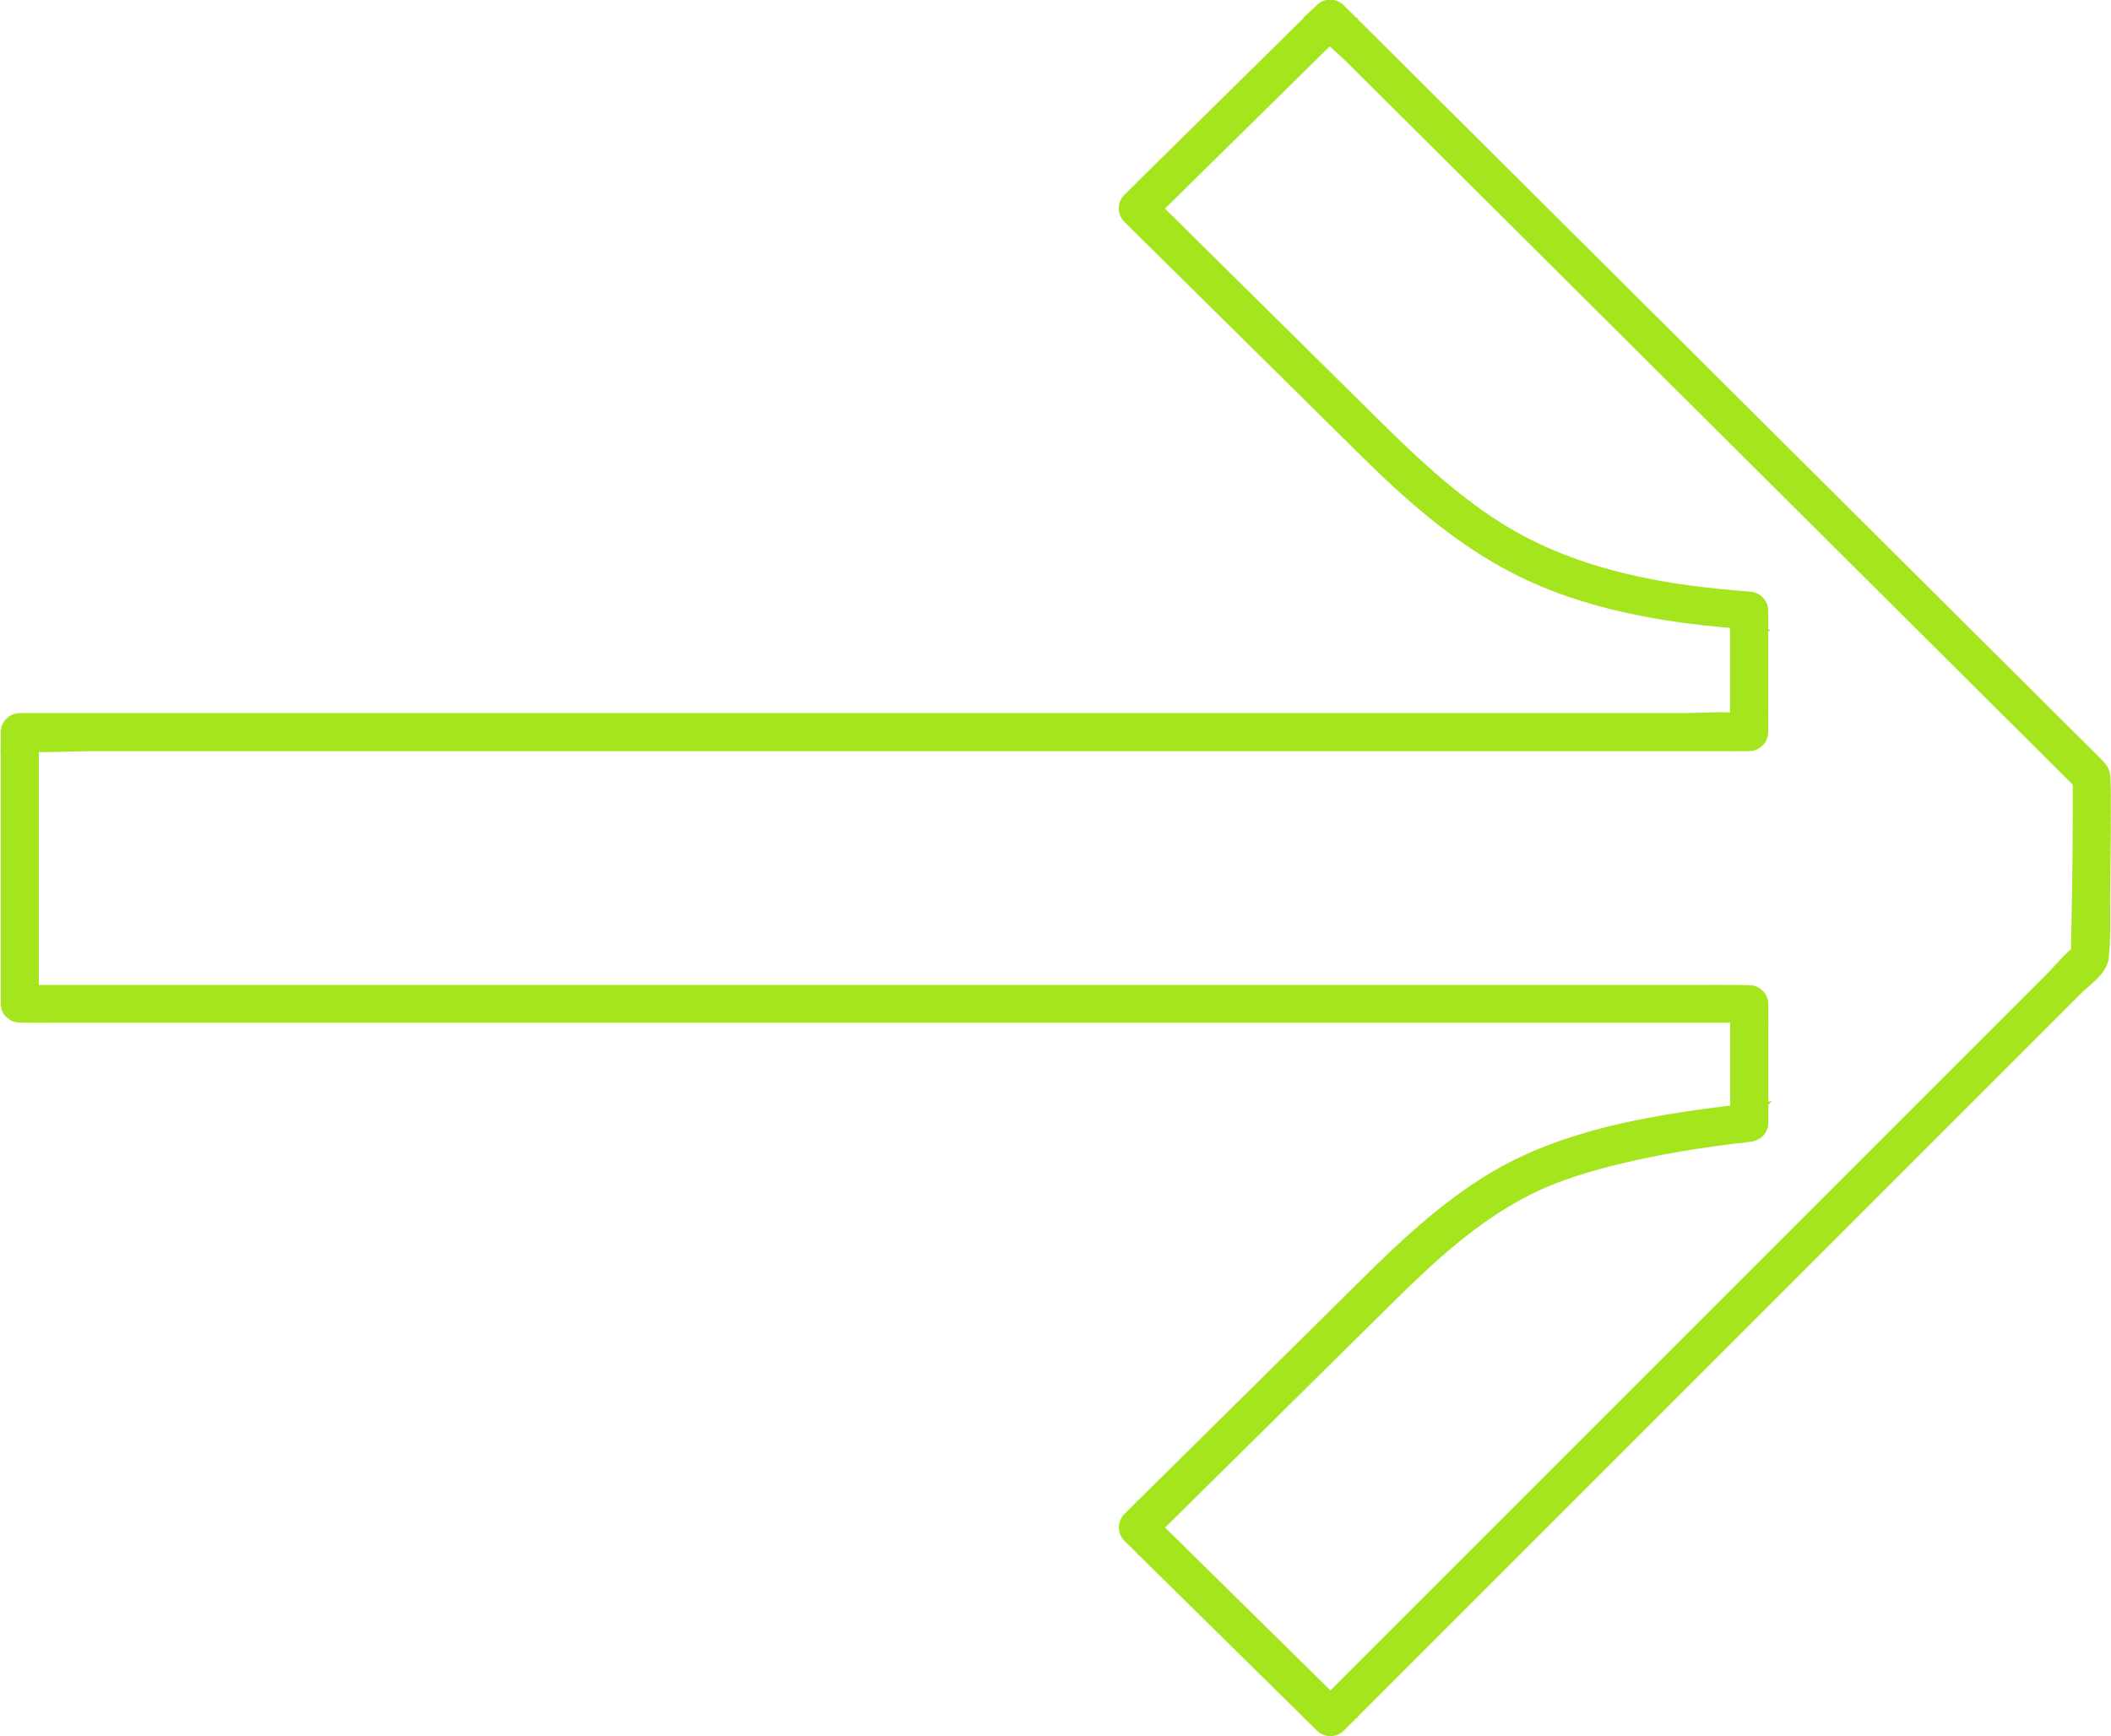
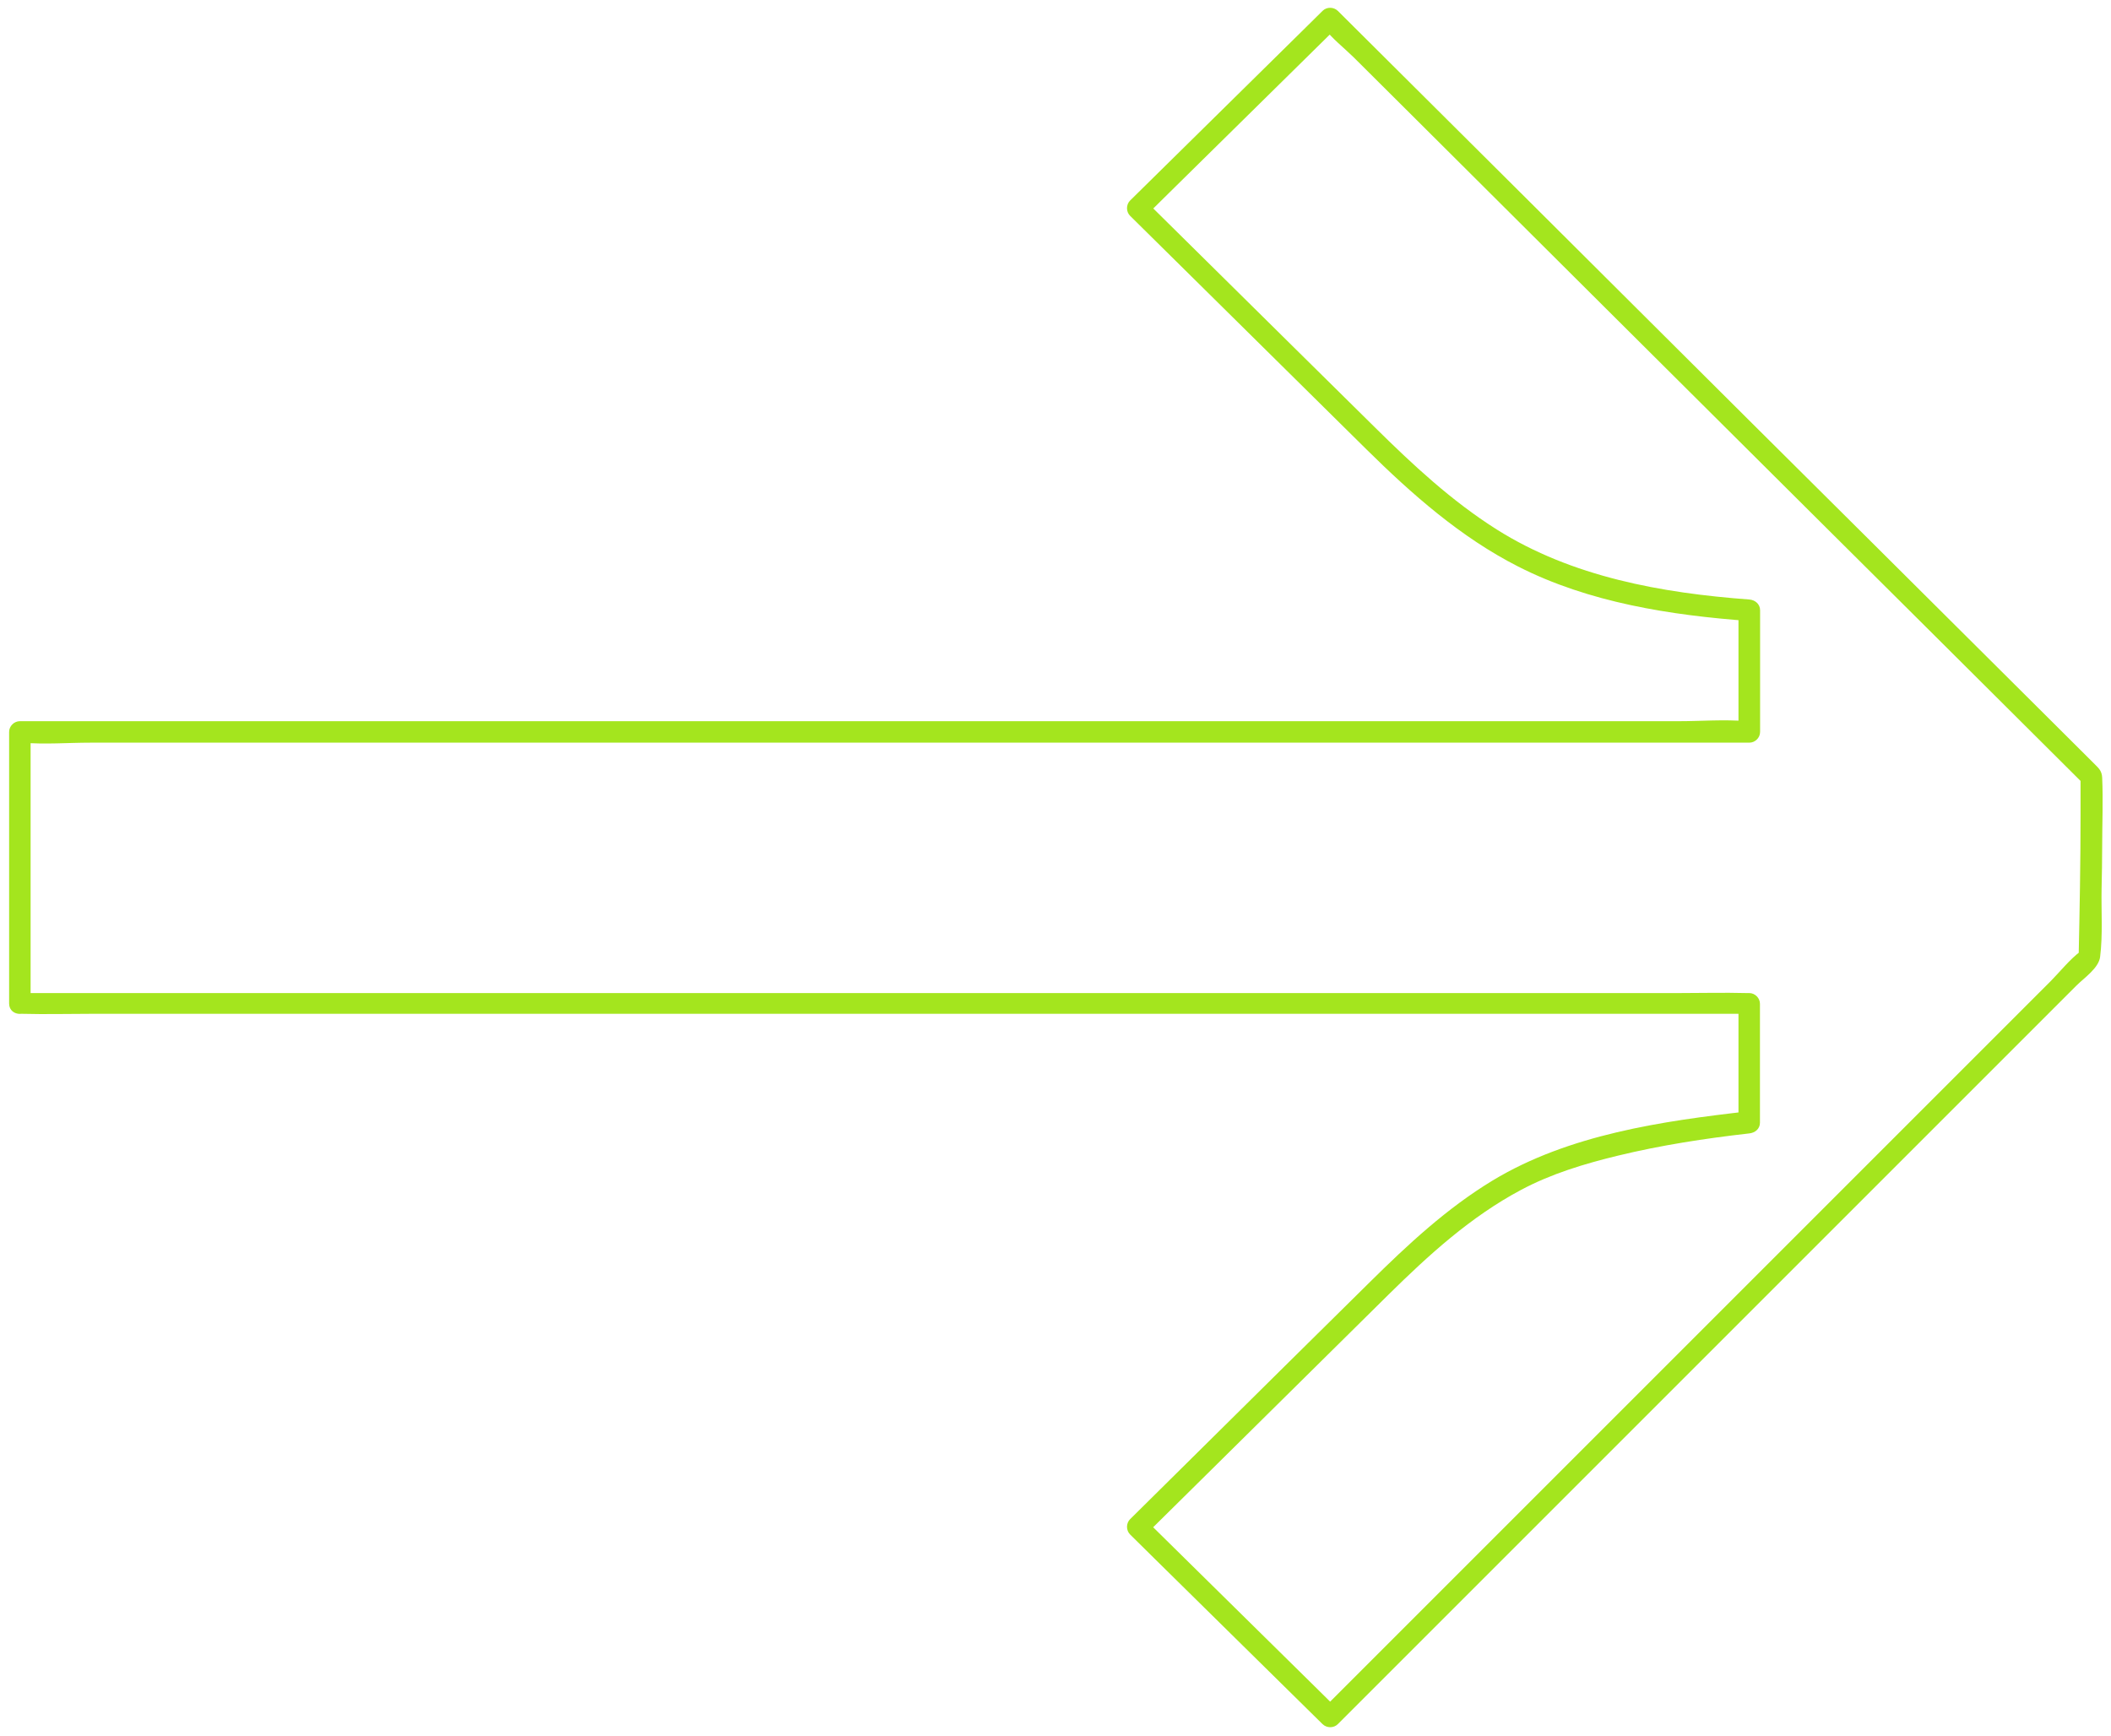
<svg xmlns="http://www.w3.org/2000/svg" id="Capa_1" viewBox="0 0 143.48 118.01">
-   <path d="m1.35,67.5h3.15s8.57,0,8.57,0h12.62s15.46,0,15.46,0h16.86s17.09,0,17.09,0h15.87s13.47,0,13.47,0h9.68c1.52,0,3.05-.04,4.57,0,.07,0,.13,0,.2,0,.4,0,.73.34.73.73v8.08c0,.43-.34.69-.73.73-3,.34-5.99.8-8.92,1.51-2.27.55-4.53,1.23-6.59,2.33-3.42,1.82-6.27,4.42-9.01,7.12-4.13,4.09-8.27,8.17-12.4,12.26-1.37,1.36-2.74,2.71-4.12,4.07v-1.04c3.82,3.77,7.65,7.53,11.47,11.3l1.61,1.59h-1.04c1.71-1.71,3.43-3.43,5.14-5.14,4.11-4.11,8.23-8.23,12.34-12.34,4.97-4.97,9.95-9.95,14.92-14.92,4.28-4.28,8.57-8.57,12.85-12.85,1.42-1.42,2.83-2.83,4.25-4.25.64-.65,1.28-1.46,2.01-2.01.03-.02.06-.06.09-.09-.07.17-.14.35-.21.52.07-3.23.13-6.46.13-9.7v-2.63c.07.17.14.35.21.52-1.72-1.71-3.43-3.42-5.15-5.13-4.12-4.11-8.25-8.21-12.37-12.31-4.99-4.96-9.97-9.93-14.96-14.89-4.29-4.28-8.59-8.55-12.88-12.83-1.42-1.41-2.84-2.83-4.26-4.24-.65-.64-1.47-1.27-2.01-2-.02-.03-.06-.06-.09-.09h1.04c-3.82,3.77-7.65,7.53-11.47,11.3-.54.53-1.08,1.06-1.61,1.59v-1.04c3.37,3.33,6.74,6.66,10.11,9.99l5.48,5.41c2.57,2.54,5.21,5,8.28,6.94,5.12,3.23,11.22,4.32,17.17,4.76.39.03.73.31.73.73v8.27c0,.4-.34.73-.73.73h-3.15s-8.57,0-8.57,0h-12.62s-15.46,0-15.46,0h-16.86s-17.09,0-17.09,0h-15.87s-13.47,0-13.47,0H6.12c-1.5,0-3.07.13-4.57,0-.07,0-.13,0-.2,0l.73-.73v16.16s0,2.3,0,2.3c0,.94-1.46.94-1.46,0v-16.16s0-2.3,0-2.3c0-.4.34-.73.73-.73h3.15s8.57,0,8.57,0h12.62s15.46,0,15.46,0h16.86s17.09,0,17.09,0h15.87s13.47,0,13.47,0h9.68c1.5,0,3.07-.13,4.57,0,.07,0,.13,0,.2,0l-.73.73v-8.27s.73.73.73.73c-5.34-.39-10.9-1.25-15.72-3.71-3.89-1.98-7.21-4.91-10.3-7.96-3.96-3.91-7.92-7.82-11.88-11.74-1.39-1.38-2.79-2.75-4.18-4.13-.28-.28-.28-.76,0-1.04l11.47-11.3c.54-.53,1.08-1.06,1.61-1.59.28-.28.75-.28,1.04,0,2.02,2.01,4.04,4.02,6.06,6.03,4.69,4.67,9.38,9.33,14.06,14,5.38,5.36,10.76,10.72,16.15,16.07,4.12,4.1,8.24,8.2,12.36,12.3.94.94,1.88,1.87,2.82,2.81.28.28.48.46.5.91.07,1.56,0,3.14,0,4.7,0,.95-.02,1.89-.04,2.84-.03,1.52.09,3.13-.1,4.64-.09.76-1.11,1.45-1.61,1.95l-10.47,10.47-15.72,15.72c-5.04,5.04-10.07,10.07-15.11,15.11-2.83,2.83-5.67,5.67-8.5,8.5l-.4.4c-.28.28-.75.28-1.04,0-3.82-3.77-7.65-7.53-11.47-11.3-.54-.53-1.08-1.06-1.61-1.59-.28-.28-.28-.76,0-1.04,3.51-3.48,7.03-6.95,10.54-10.43l5.74-5.67c2.58-2.55,5.24-5.03,8.36-6.92,5.18-3.13,11.53-4.04,17.44-4.71l-.73.73v-8.08s.73.73.73.73h-3.15s-8.57,0-8.57,0h-12.62s-15.46,0-15.46,0h-16.86s-17.09,0-17.09,0h-15.87s-13.47,0-13.47,0H6.12c-1.52,0-3.05.04-4.57,0-.07,0-.13,0-.2,0-.94,0-.94-1.46,0-1.46" style="fill:#a4e51e;" />
-   <path d="m143.47,56.04c-.02,1.48-.02,2.94-.05,4.41-.01.5,0,1.01,0,1.52.01,1.05.02,2.13-.1,3.18-.1.8-.81,1.43-1.39,1.93-.14.13-.28.24-.39.35l-49.28,49.28.05.05h-.1l-.87.87c-.5.5-1.32.5-1.83,0l-.89-.87h-.07l.04-.04-11.25-11.08-.04.04v-.09s-.87-.85-.87-.85c-.24-.24-.38-.57-.38-.92h0c0-.35.14-.68.38-.92l.87-.86v-.08l.04.04,15.37-15.2c2.37-2.34,5.18-5.01,8.46-7,4.86-2.94,10.73-3.96,16.43-4.65v-5.64s-111.48,0-111.48,0c-.51,0-1.01,0-1.52,0-1.02,0-2.04.02-3.06,0h-.19c-.36,0-.67-.14-.9-.36-.26-.23-.4-.56-.4-.93v-17.17s-.06,0-.06,0l.06-.06v-1.23c0-.7.59-1.29,1.29-1.29h1.23s.06-.06.06-.06v.06s111.48,0,111.48,0c.49,0,.99-.01,1.5-.03.65-.02,1.32-.04,1.98-.02v-5.74c-4.44-.38-9.86-1.21-14.68-3.67-4.15-2.11-7.6-5.26-10.43-8.06l-15.15-14.97-.04.04v-.08s-.87-.86-.87-.86c-.24-.24-.38-.57-.38-.92h0c0-.35.14-.68.38-.92l.87-.85v-.09l.04.04,11.26-11.1-.02-.02.93-.87c.5-.5,1.32-.5,1.82,0l.88.87h.1l-.05.05,50.56,50.33c.28.28.6.6.63,1.24.02.53.03,1.06.03,1.59,0,.53,0,1.06-.01,1.58Zm-1.48-.62c0,2.72-.05,5.46-.1,7.99l.41-.42c0-.35,0-.68,0-1.01,0-.52-.01-1.04,0-1.56.03-1.47.03-2.93.05-4.4,0-.4.01-.8.01-1.21l-.37-.37v.98Zm.36-1.87c0-.21-.01-.42-.02-.63,0-.2-.06-.26-.34-.53l-.21-.21.57,1.38Zm-.15,11.46c.03-.26.05-.52.07-.78l-.69,1.65c.31-.29.59-.61.62-.86ZM91.62,4.3c-.21-.21-.43-.41-.66-.62-.19-.17-.39-.35-.58-.53l-11.2,11.03,14.66,14.49c2.31,2.28,5.03,4.88,8.18,6.87,5.45,3.44,11.9,4.3,16.91,4.67.71.05,1.25.61,1.25,1.29v1.23s.17.17.17.17h-.17s0,5.58,0,5.58h.06l-.06.06v1.23c0,.7-.59,1.29-1.29,1.29h-1.23s-.06.06-.06.06v-.06H6.12c-.49,0-1,.01-1.5.03-.65.02-1.32.04-1.98.03v15.83s111.48,0,111.48,0c.5,0,1.01,0,1.52,0,.65,0,1.31-.01,1.96,0v-.05l.05.05c.35,0,.7,0,1.06.01h.19c.7,0,1.29.59,1.29,1.29v1.23s.06.06.06.06h-.06s0,5.34,0,5.34l.24-.03-.24.24v1.23c0,.68-.51,1.21-1.23,1.29-3.44.39-6.25.87-8.85,1.5-1.86.45-4.29,1.12-6.46,2.28-3.17,1.68-5.84,4.03-8.87,7.03l-15.59,15.41,11.24,11.07,48.59-48.59c.21-.21.41-.43.62-.66.35-.38.71-.78,1.12-1.14.06-2.83.12-5.98.12-9.09v-2.09S91.62,4.3,91.62,4.3Zm-.15-2.22l-.28.28c.17.17.35.33.53.49.24.22.48.43.7.65l48.46,48.24v-.48S91.46,2.08,91.46,2.08Zm0,113.84l49.24-49.24v-.56c-.07.09-.16.19-.24.28-.22.24-.43.47-.65.69l-48.59,48.59.24.24Zm27.31-39.42s.04,0,.06,0c.07,0,.24-.04.24-.18v-.11l-.29.29Zm-.05-6.97v5.51s.07,0,.11-.01l.24-.03v-5.47s-.34,0-.34,0Zm.34-1.18v-.11c0-.09-.09-.17-.23-.17h-.05l.28.28Zm-.28-18.41h.11c.09,0,.17-.08.17-.17v-.11s-.28.28-.28.28Zm.07-7.15s-.09,0-.13,0v5.7s.01,0,.02,0h.32v-5.67s-.21-.02-.21-.02Zm.21-1.18v-.11c0-.15-.19-.17-.21-.17-.02,0-.05,0-.08,0l.29.29Zm-17.32,39.17c-3.18,1.92-5.93,4.53-8.25,6.83l-15.36,15.19.24.24,15.6-15.42c3.1-3.07,5.85-5.47,9.14-7.22,2.29-1.22,4.8-1.91,6.73-2.38,2.33-.56,4.82-1.01,7.76-1.38v-.34c-5.54.67-11.21,1.67-15.85,4.48Zm13.9-12.72c-.51,0-1.02,0-1.53,0H2.65s0,.17,0,.17c0,.06,0,.13-.01.19.65,0,1.31,0,1.96,0,.51,0,1.02,0,1.53,0h111.48s0-.36,0-.36c-.65,0-1.3,0-1.95,0Zm0-18.49c-.51.01-1.02.03-1.53.03H2.65s0,.39,0,.39c.65.01,1.3,0,1.95-.02.51-.01,1.02-.03,1.53-.03h111.48s0-.39,0-.39c-.65-.01-1.3,0-1.95.02Zm-14.23-13.09c-3.25-2.05-6.03-4.7-8.37-7.02l-14.67-14.5-.24.24,15.14,14.96c2.77,2.74,6.14,5.81,10.16,7.86,4.61,2.35,9.85,3.16,14.17,3.54v-.34c-4.94-.43-10.96-1.45-16.18-4.74Zm-11.13,80.35c.06.06.18.07.25,0l.08-.08h-.4s.08.07.08.07Zm.32-115.59l-.08-.08c-.06-.06-.18-.06-.25,0l-.08.07h.4Zm-12.48,103.61l11.24,11.08.24-.24-11.24-11.07-.24.24Zm0-91.7l.24.24,11.23-11.06s-.07-.09-.11-.14l-.12-.12-11.24,11.08Zm-.92,90.56s-.04.07-.04.12h0s.02.09.04.12l.08.08v-.39s-.08.08-.08.08Zm0-89.65s-.04.07-.04.12h0s.02.09.04.12l.08.08v-.39s-.08.08-.08.08ZM1.35,68.07s-.15,0-.15.17c0,.06.01.1.03.12.02.01.06.02.11.02.17,0,.17-.1.17-.15v-.17s-.17,0-.17,0Zm.15-17.01h-.32v15.89c.05,0,.11-.01.17-.01h.17s0-15.88,0-15.88c0,0-.01,0-.02,0Zm-.32-1.18l.28-.28h-.11c-.09,0-.17.08-.17.17v.11Z" style="fill:#a4e51e;" />
+   <path d="m1.35,67.5h3.15s8.57,0,8.57,0h12.62s15.46,0,15.46,0h16.86s17.09,0,17.09,0h15.87s13.47,0,13.47,0h9.68c1.52,0,3.05-.04,4.57,0,.07,0,.13,0,.2,0,.4,0,.73.34.73.73v8.08c0,.43-.34.69-.73.73-3,.34-5.99.8-8.92,1.51-2.27.55-4.53,1.23-6.59,2.33-3.42,1.82-6.27,4.42-9.01,7.12-4.13,4.09-8.27,8.17-12.4,12.26-1.37,1.36-2.74,2.71-4.12,4.07v-1.04c3.82,3.77,7.65,7.53,11.47,11.3l1.61,1.59h-1.04c1.71-1.71,3.43-3.43,5.14-5.14,4.11-4.11,8.23-8.23,12.34-12.34,4.97-4.97,9.95-9.95,14.92-14.92,4.28-4.28,8.57-8.57,12.85-12.85,1.42-1.42,2.83-2.83,4.25-4.25.64-.65,1.28-1.46,2.01-2.01.03-.02.06-.06.09-.09-.07.17-.14.35-.21.52.07-3.23.13-6.46.13-9.7v-2.63c.07.17.14.35.21.52-1.72-1.71-3.43-3.42-5.15-5.13-4.12-4.11-8.25-8.21-12.37-12.31-4.99-4.96-9.97-9.93-14.96-14.89-4.29-4.28-8.59-8.55-12.88-12.83-1.42-1.41-2.84-2.83-4.26-4.24-.65-.64-1.47-1.27-2.01-2-.02-.03-.06-.06-.09-.09h1.04c-3.82,3.77-7.65,7.53-11.47,11.3-.54.53-1.08,1.06-1.61,1.59v-1.04c3.37,3.33,6.74,6.66,10.11,9.99l5.48,5.41c2.57,2.54,5.21,5,8.28,6.94,5.12,3.23,11.22,4.32,17.17,4.76.39.03.73.31.73.73v8.27c0,.4-.34.73-.73.73h-3.15s-8.57,0-8.57,0h-12.62s-15.46,0-15.46,0h-16.86s-17.09,0-17.09,0h-15.87s-13.47,0-13.47,0H6.12c-1.5,0-3.07.13-4.57,0-.07,0-.13,0-.2,0l.73-.73v16.16s0,2.3,0,2.3c0,.94-1.46.94-1.46,0v-16.16s0-2.3,0-2.3c0-.4.34-.73.73-.73h3.15s8.57,0,8.57,0h12.62s15.46,0,15.46,0h16.86s17.09,0,17.09,0h15.87s13.47,0,13.47,0h9.68c1.5,0,3.07-.13,4.57,0,.07,0,.13,0,.2,0l-.73.73v-8.27s.73.73.73.73c-5.34-.39-10.9-1.25-15.72-3.71-3.89-1.98-7.21-4.91-10.3-7.96-3.96-3.91-7.92-7.82-11.88-11.74-1.39-1.38-2.79-2.75-4.18-4.13-.28-.28-.28-.76,0-1.04l11.47-11.3c.54-.53,1.08-1.06,1.61-1.59.28-.28.75-.28,1.04,0,2.02,2.01,4.04,4.02,6.06,6.03,4.69,4.67,9.38,9.33,14.06,14,5.38,5.36,10.76,10.72,16.15,16.07,4.12,4.1,8.24,8.2,12.36,12.3.94.94,1.88,1.87,2.82,2.81.28.28.48.46.5.91.07,1.56,0,3.14,0,4.7,0,.95-.02,1.89-.04,2.84-.03,1.52.09,3.13-.1,4.64-.09.76-1.11,1.45-1.61,1.95l-10.47,10.47-15.72,15.72c-5.04,5.04-10.07,10.07-15.11,15.11-2.83,2.83-5.67,5.67-8.5,8.5l-.4.4c-.28.28-.75.28-1.04,0-3.82-3.77-7.65-7.53-11.47-11.3-.54-.53-1.08-1.06-1.61-1.59-.28-.28-.28-.76,0-1.04,3.51-3.48,7.03-6.95,10.54-10.43l5.74-5.67c2.58-2.55,5.24-5.03,8.36-6.92,5.18-3.13,11.53-4.04,17.44-4.71l-.73.73v-8.08s.73.73.73.73h-3.15h-12.62s-15.46,0-15.46,0h-16.86s-17.09,0-17.09,0h-15.87s-13.47,0-13.47,0H6.12c-1.52,0-3.05.04-4.57,0-.07,0-.13,0-.2,0-.94,0-.94-1.46,0-1.46" style="fill:#a4e51e;" />
</svg>